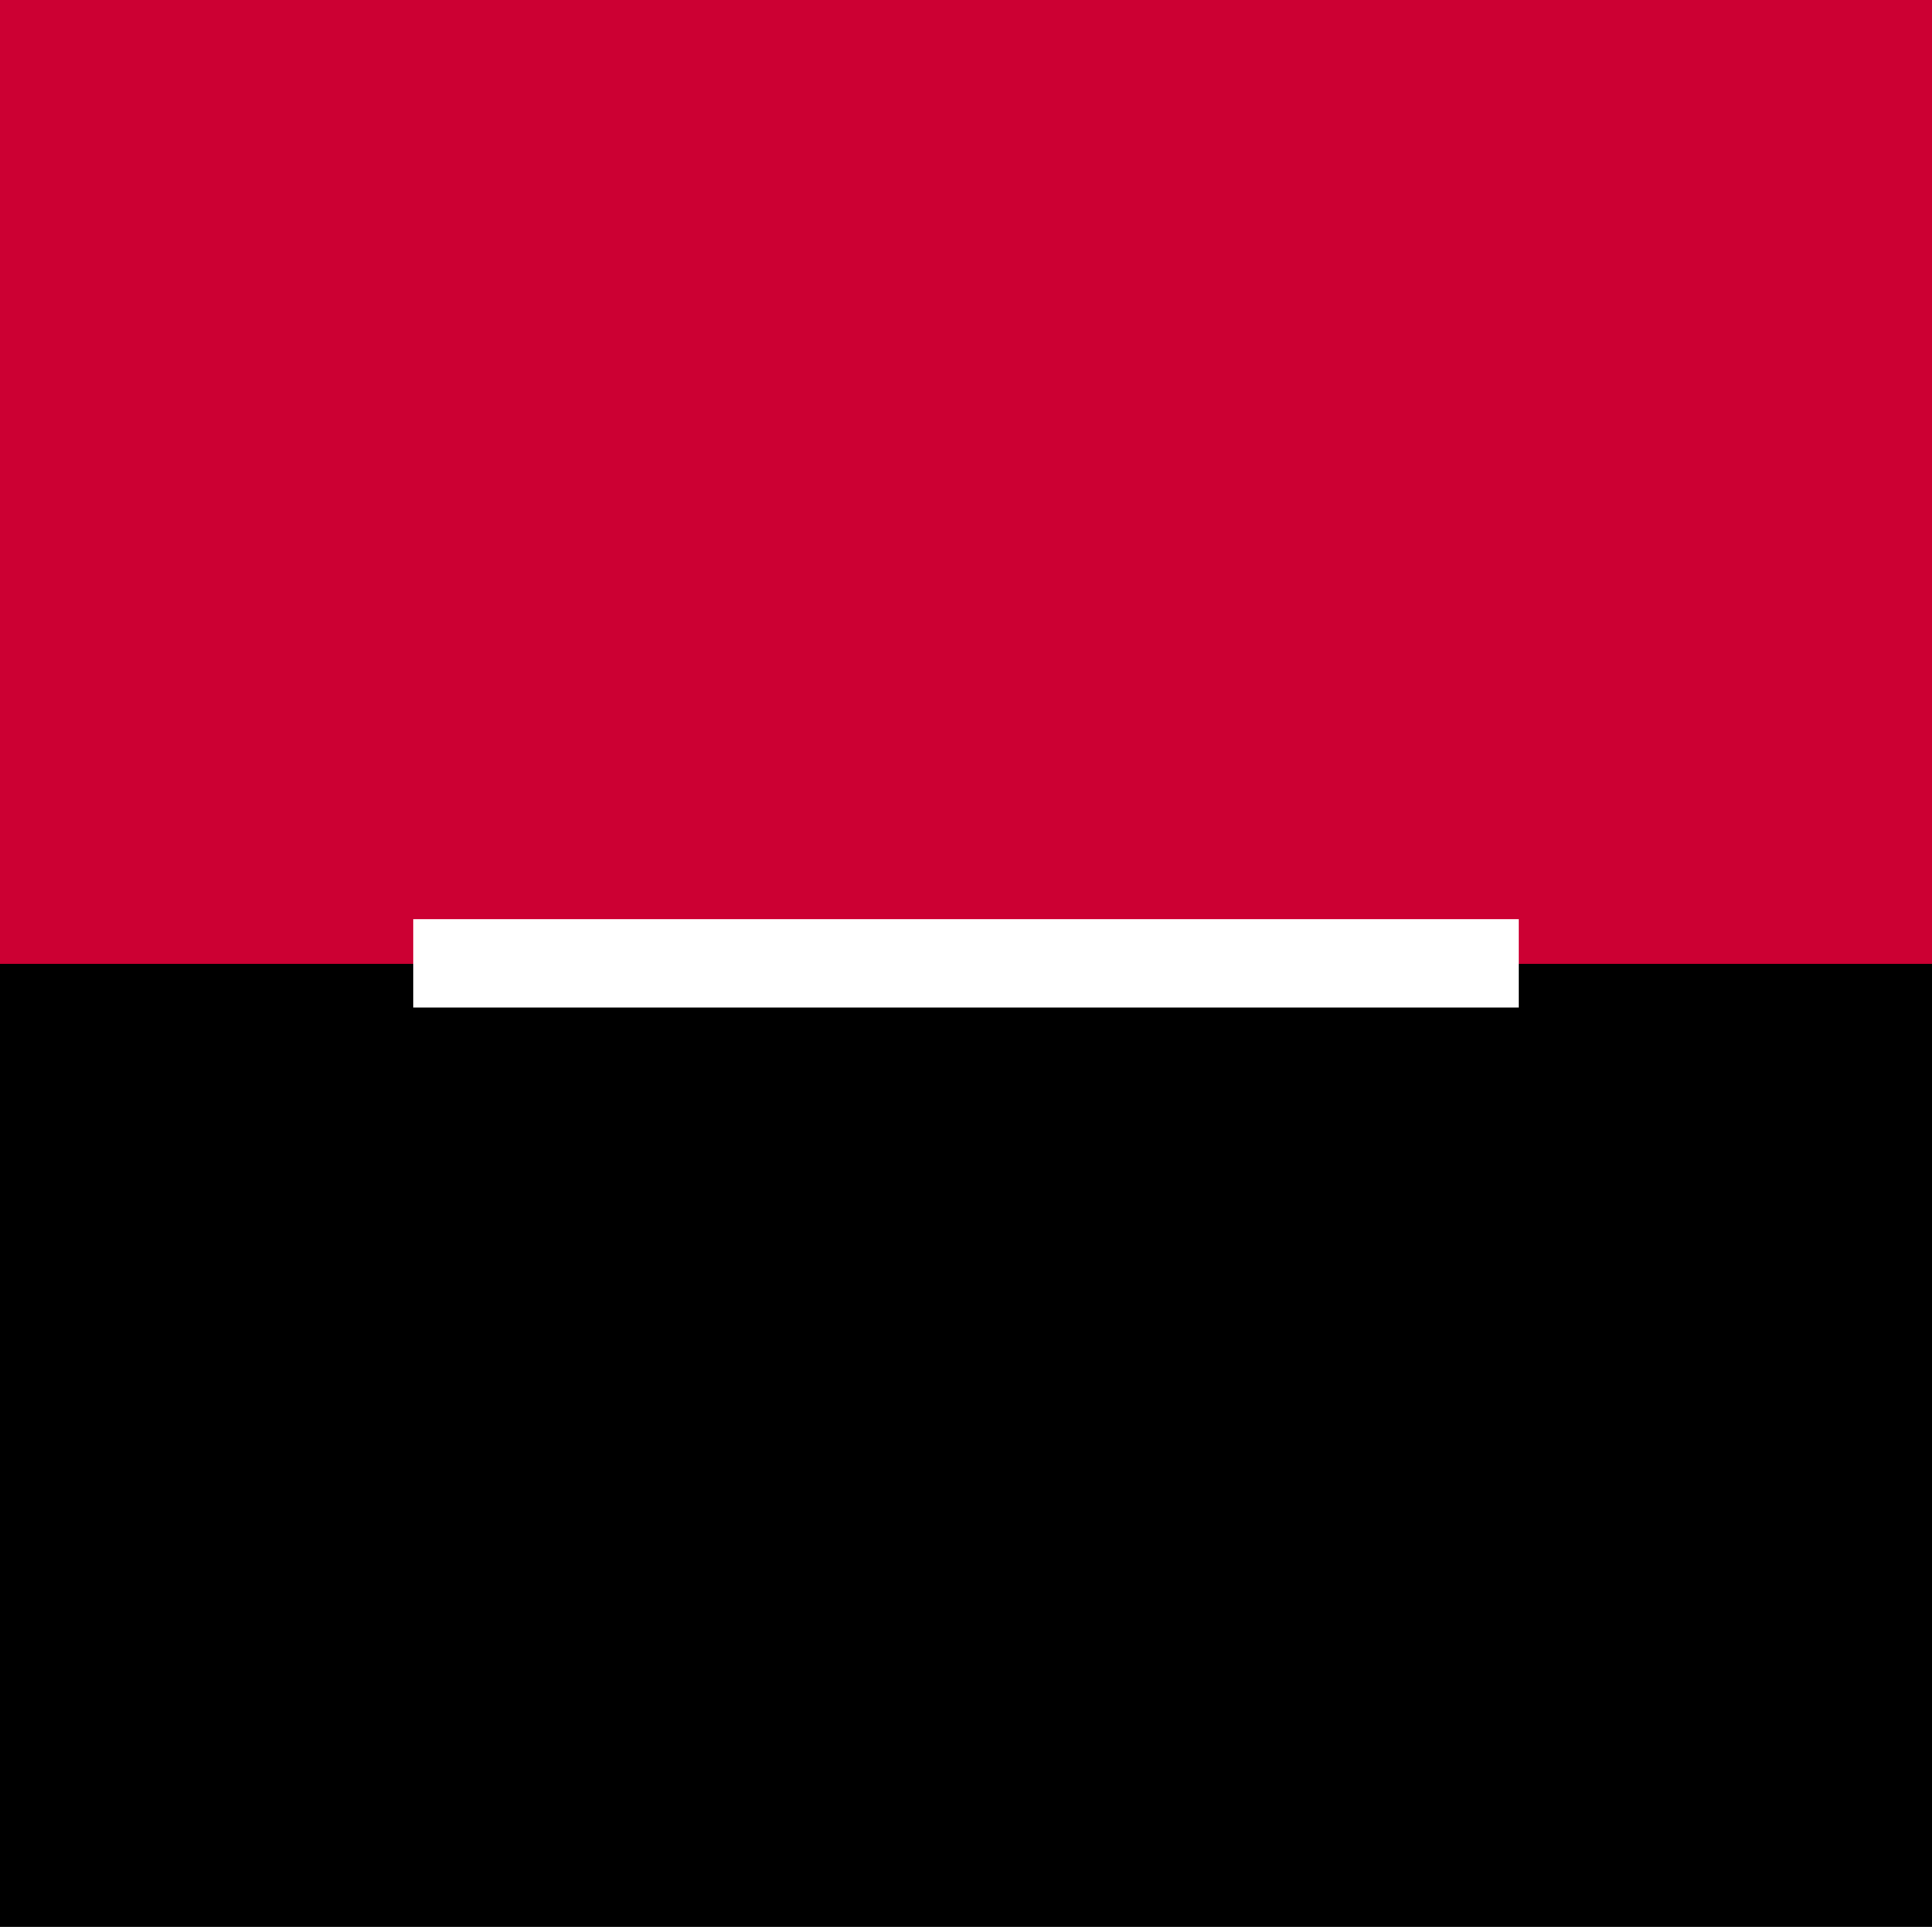
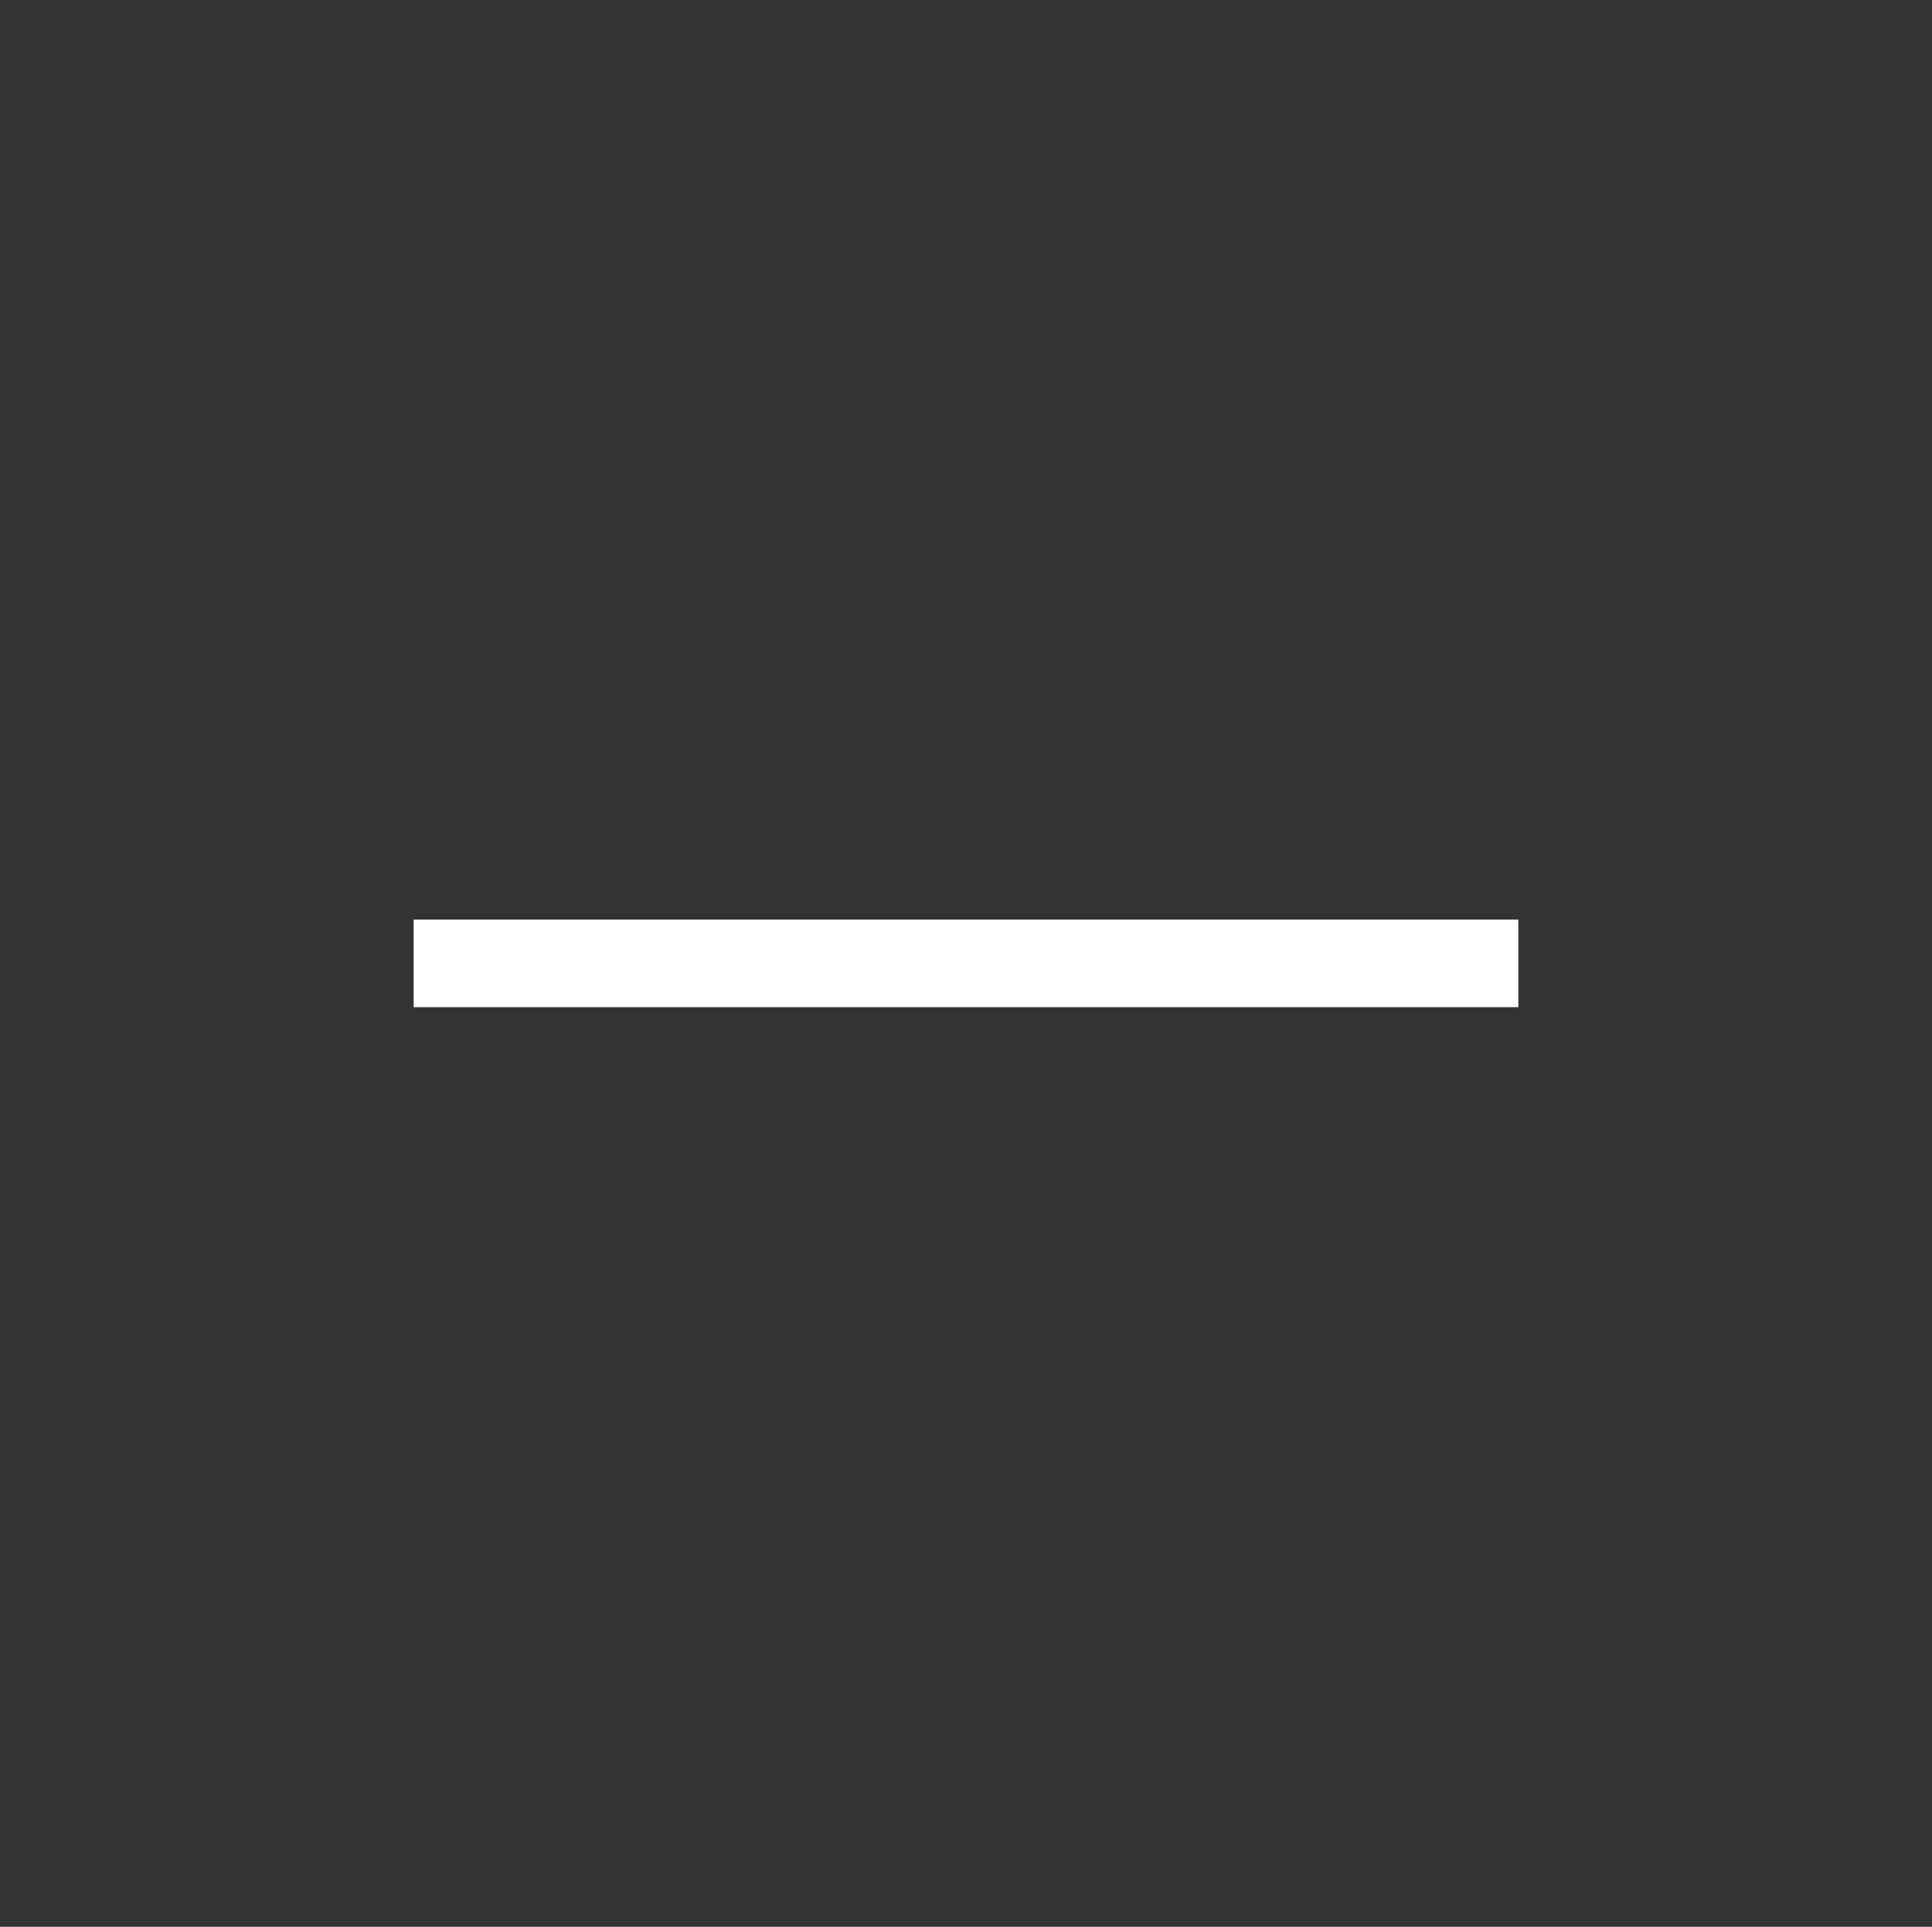
<svg xmlns="http://www.w3.org/2000/svg" width="39.7" height="39.6" viewBox="0 0 39.7 39.6">
  <rect x="0" y="0" width="39.7" height="39.6" fill="#333333" stroke="none" />
  <g id="Vrstva_2" data-name="Vrstva 2">
    <g id="Vrstva_1-2" data-name="Vrstva 1">
-       <path id="Path_3" data-name="Path 3" d="M0,20.2H39.7V0H0Z" style="fill:#c03" />
-       <path id="Path_4" data-name="Path 4" d="M0,39.6H39.7V19.8H0Z" />
+       <path id="Path_3" data-name="Path 3" d="M0,20.2V0H0Z" style="fill:#c03" />
      <path id="Path_5" data-name="Path 5" d="M8.5,20.7H31.2V18.9H8.5Z" style="fill:#fff" />
    </g>
  </g>
</svg>